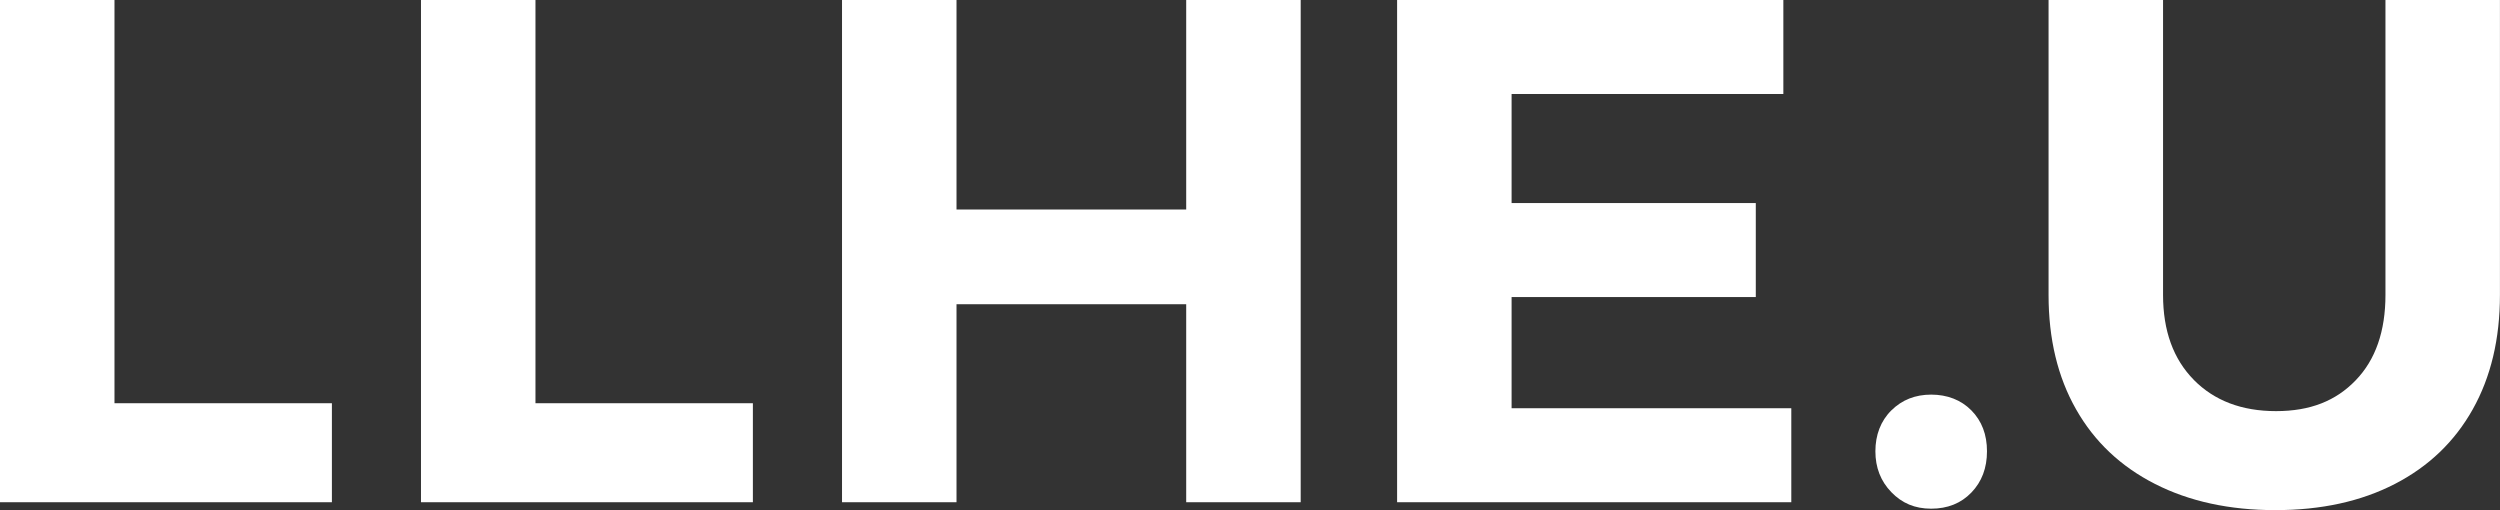
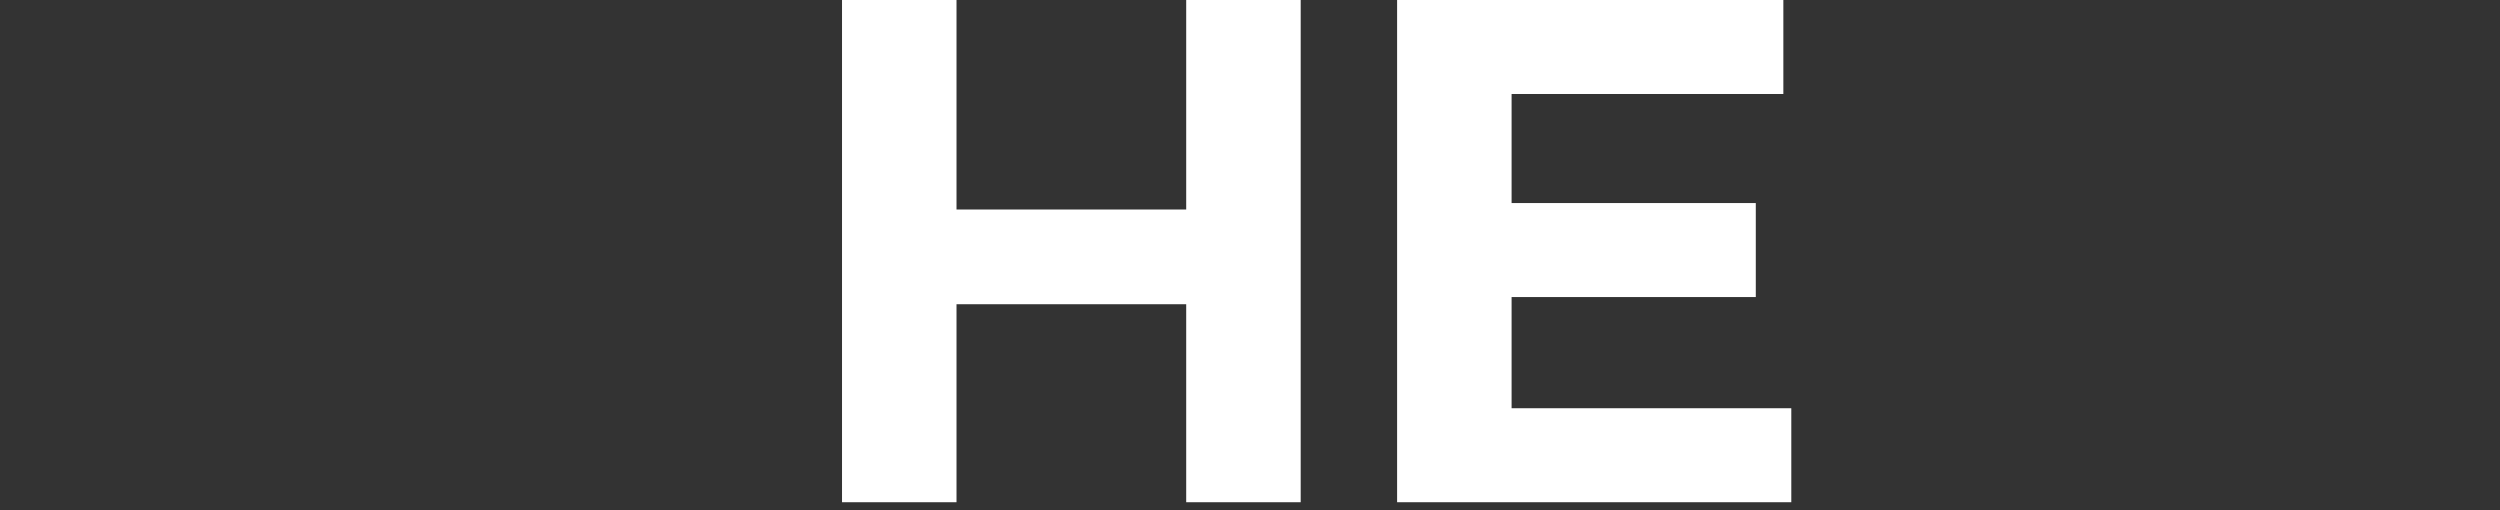
<svg xmlns="http://www.w3.org/2000/svg" id="Layer_2" data-name="Layer 2" viewBox="0 0 484.34 98.83">
  <rect x="0" y="0" width="484.34" height="98.83" fill="#333333" stroke="none" />
  <defs>
    <style>
      .cls-1 {
        fill: #fff;
        stroke-width: 0px;
      }
    </style>
  </defs>
  <g id="Layer_1-2" data-name="Layer 1">
    <g>
-       <path class="cls-1" d="M0,0h22.18v78.12h42.12v19.18H0V0Z" />
-       <path class="cls-1" d="M81.56,0h22.18v78.12h42.12v19.18h-64.3V0Z" />
      <path class="cls-1" d="M163.13,0h22.18v40.59h44.5V0h22.18v97.3h-22.18v-38.36h-44.5v38.36h-22.18V0Z" />
      <path class="cls-1" d="M270.67,0h74.83v18.21h-52.65v21.13h47.31v18.21h-47.31v21.54h54.19v18.21h-76.37V0Z" />
-       <path class="cls-1" d="M381.93,79.51c2.01,2.04,3.02,4.68,3.02,7.92s-1.01,5.91-3.02,7.99c-2.01,2.09-4.61,3.13-7.79,3.13s-5.66-1.07-7.72-3.2c-2.06-2.13-3.09-4.77-3.09-7.92s1.03-5.88,3.09-7.92c2.06-2.04,4.63-3.06,7.72-3.06s5.78,1.02,7.79,3.06Z" />
-       <path class="cls-1" d="M425.02,73.6c3.98,4.03,9.29,6.05,15.93,6.05s11.6-1.99,15.44-5.98c3.84-3.98,5.76-9.5,5.76-16.54V0h22.18v57.13c0,8.53-1.76,15.92-5.27,22.17-3.51,6.26-8.54,11.08-15.09,14.46-6.55,3.38-14.27,5.07-23.16,5.07s-16.66-1.69-23.3-5.07c-6.65-3.38-11.75-8.2-15.3-14.46-3.56-6.25-5.33-13.64-5.33-22.17V0h22.18v57.13c0,6.95,1.99,12.44,5.97,16.47Z" />
    </g>
  </g>
</svg>